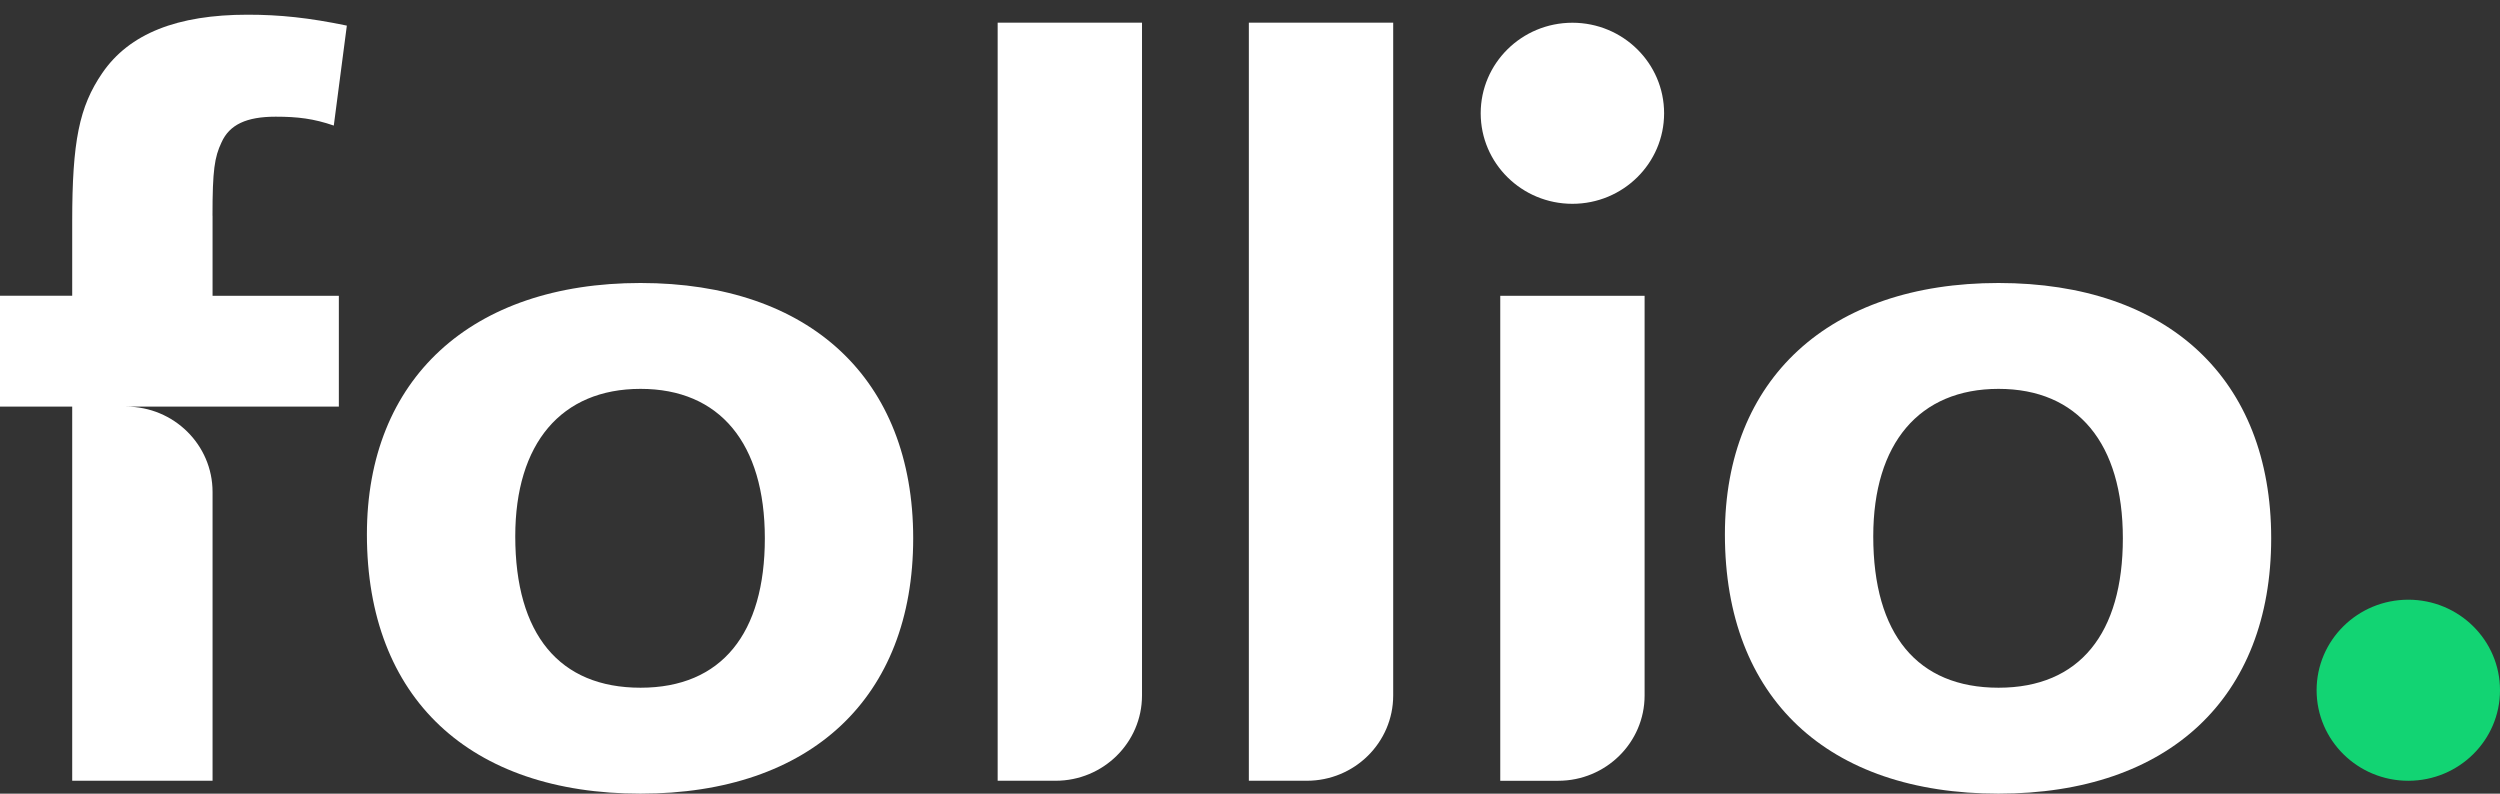
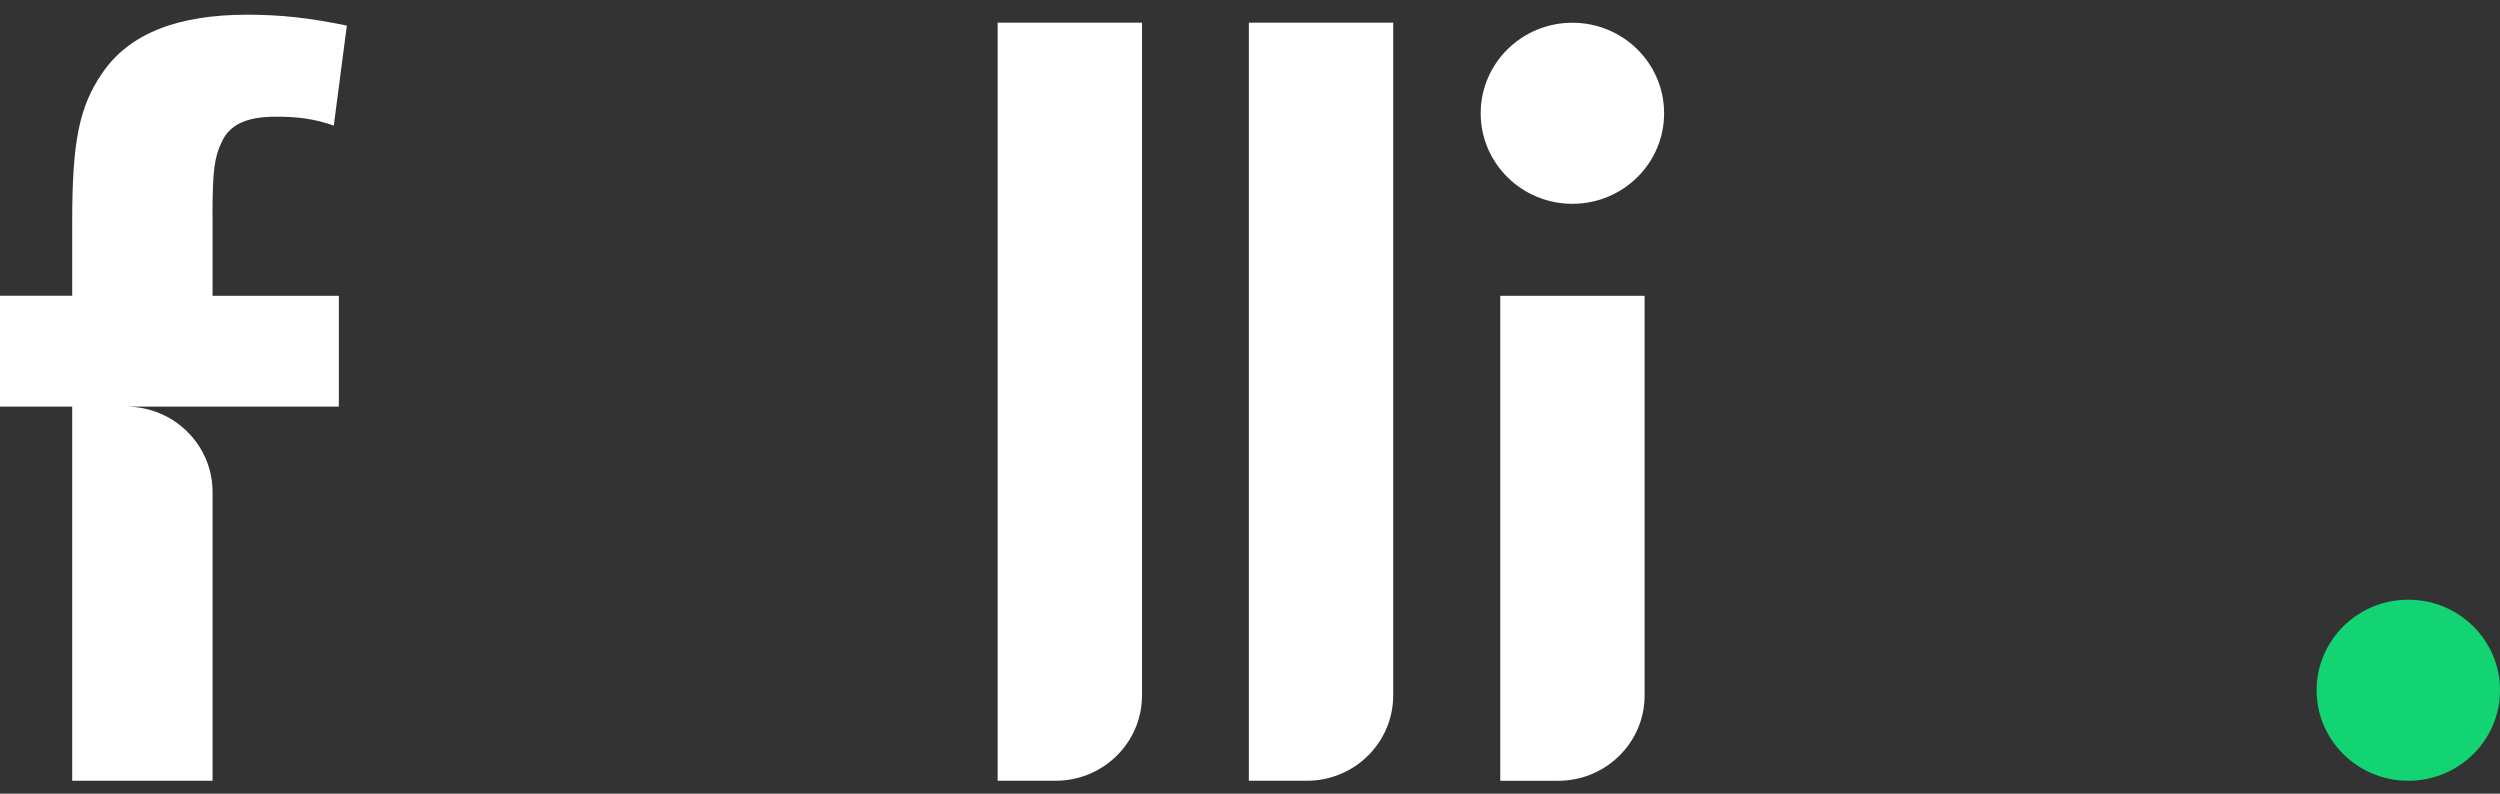
<svg xmlns="http://www.w3.org/2000/svg" width="126" height="40" viewBox="0 0 126 40" fill="none">
  <rect x="0" y="0" width="126" height="40" fill="#333333" stroke="none" />
  <g clip-path="url(#clip0_513_11072)">
    <path d="M10.71 10.869C10.71 8.575 10.811 7.926 11.164 7.177C11.567 6.279 12.426 5.881 13.893 5.881C15.004 5.881 15.813 5.98 16.823 6.329L17.481 1.291C15.561 0.892 14.097 0.741 12.479 0.741C8.943 0.741 6.517 1.689 5.153 3.684C3.992 5.381 3.639 7.125 3.639 11.165V14.904H0V20.492H3.639V39.35H10.713V24.794C10.713 22.42 8.762 20.494 6.358 20.494H17.078V14.907H10.713V10.866L10.71 10.869Z" fill="white" />
-     <path d="M46.025 27.13C46.025 35.161 40.872 40 32.284 40C23.696 40 18.492 35.211 18.492 26.931C18.492 19.099 23.746 14.263 32.284 14.263C40.822 14.263 46.025 19.102 46.025 27.13ZM25.969 27.03C25.969 31.969 28.191 34.661 32.284 34.661C36.376 34.661 38.548 31.917 38.548 27.13C38.548 22.343 36.275 19.599 32.284 19.599C28.292 19.599 25.969 22.343 25.969 27.03Z" fill="white" />
-     <path d="M114.468 27.13C114.468 35.161 109.315 40 100.727 40C92.139 40 86.935 35.211 86.935 26.931C86.935 19.099 92.189 14.263 100.727 14.263C109.265 14.263 114.468 19.102 114.468 27.13ZM94.412 27.03C94.412 31.969 96.634 34.661 100.727 34.661C104.819 34.661 106.992 31.917 106.992 27.13C106.992 22.343 104.719 19.599 100.727 19.599C96.735 19.599 94.412 22.343 94.412 27.03Z" fill="white" />
    <path d="M50.282 1.144V39.35H53.202C55.606 39.35 57.557 37.425 57.557 35.051V1.144H50.282Z" fill="white" />
    <path d="M62.942 1.144V39.35H65.863C68.267 39.35 70.217 37.425 70.217 35.051V1.144H62.942Z" fill="white" />
    <path d="M75.613 14.91V39.351H78.533C80.937 39.351 82.888 37.425 82.888 35.052V14.91H75.613Z" fill="white" />
    <path d="M121.378 39.351C118.826 39.351 116.757 37.308 116.757 34.788C116.757 32.268 118.826 30.225 121.378 30.225C123.931 30.225 126 32.268 126 34.788C126 37.308 123.931 39.351 121.378 39.351Z" fill="#12D473" />
    <path d="M79.249 10.272C76.696 10.272 74.627 8.229 74.627 5.709C74.627 3.189 76.696 1.146 79.249 1.146C81.802 1.146 83.871 3.189 83.871 5.709C83.871 8.229 81.802 10.272 79.249 10.272Z" fill="white" />
  </g>
  <defs>
    <clipPath id="clip0_513_11072">
      <rect width="126" height="39.256" fill="white" transform="translate(0 0.744)" />
    </clipPath>
  </defs>
</svg>